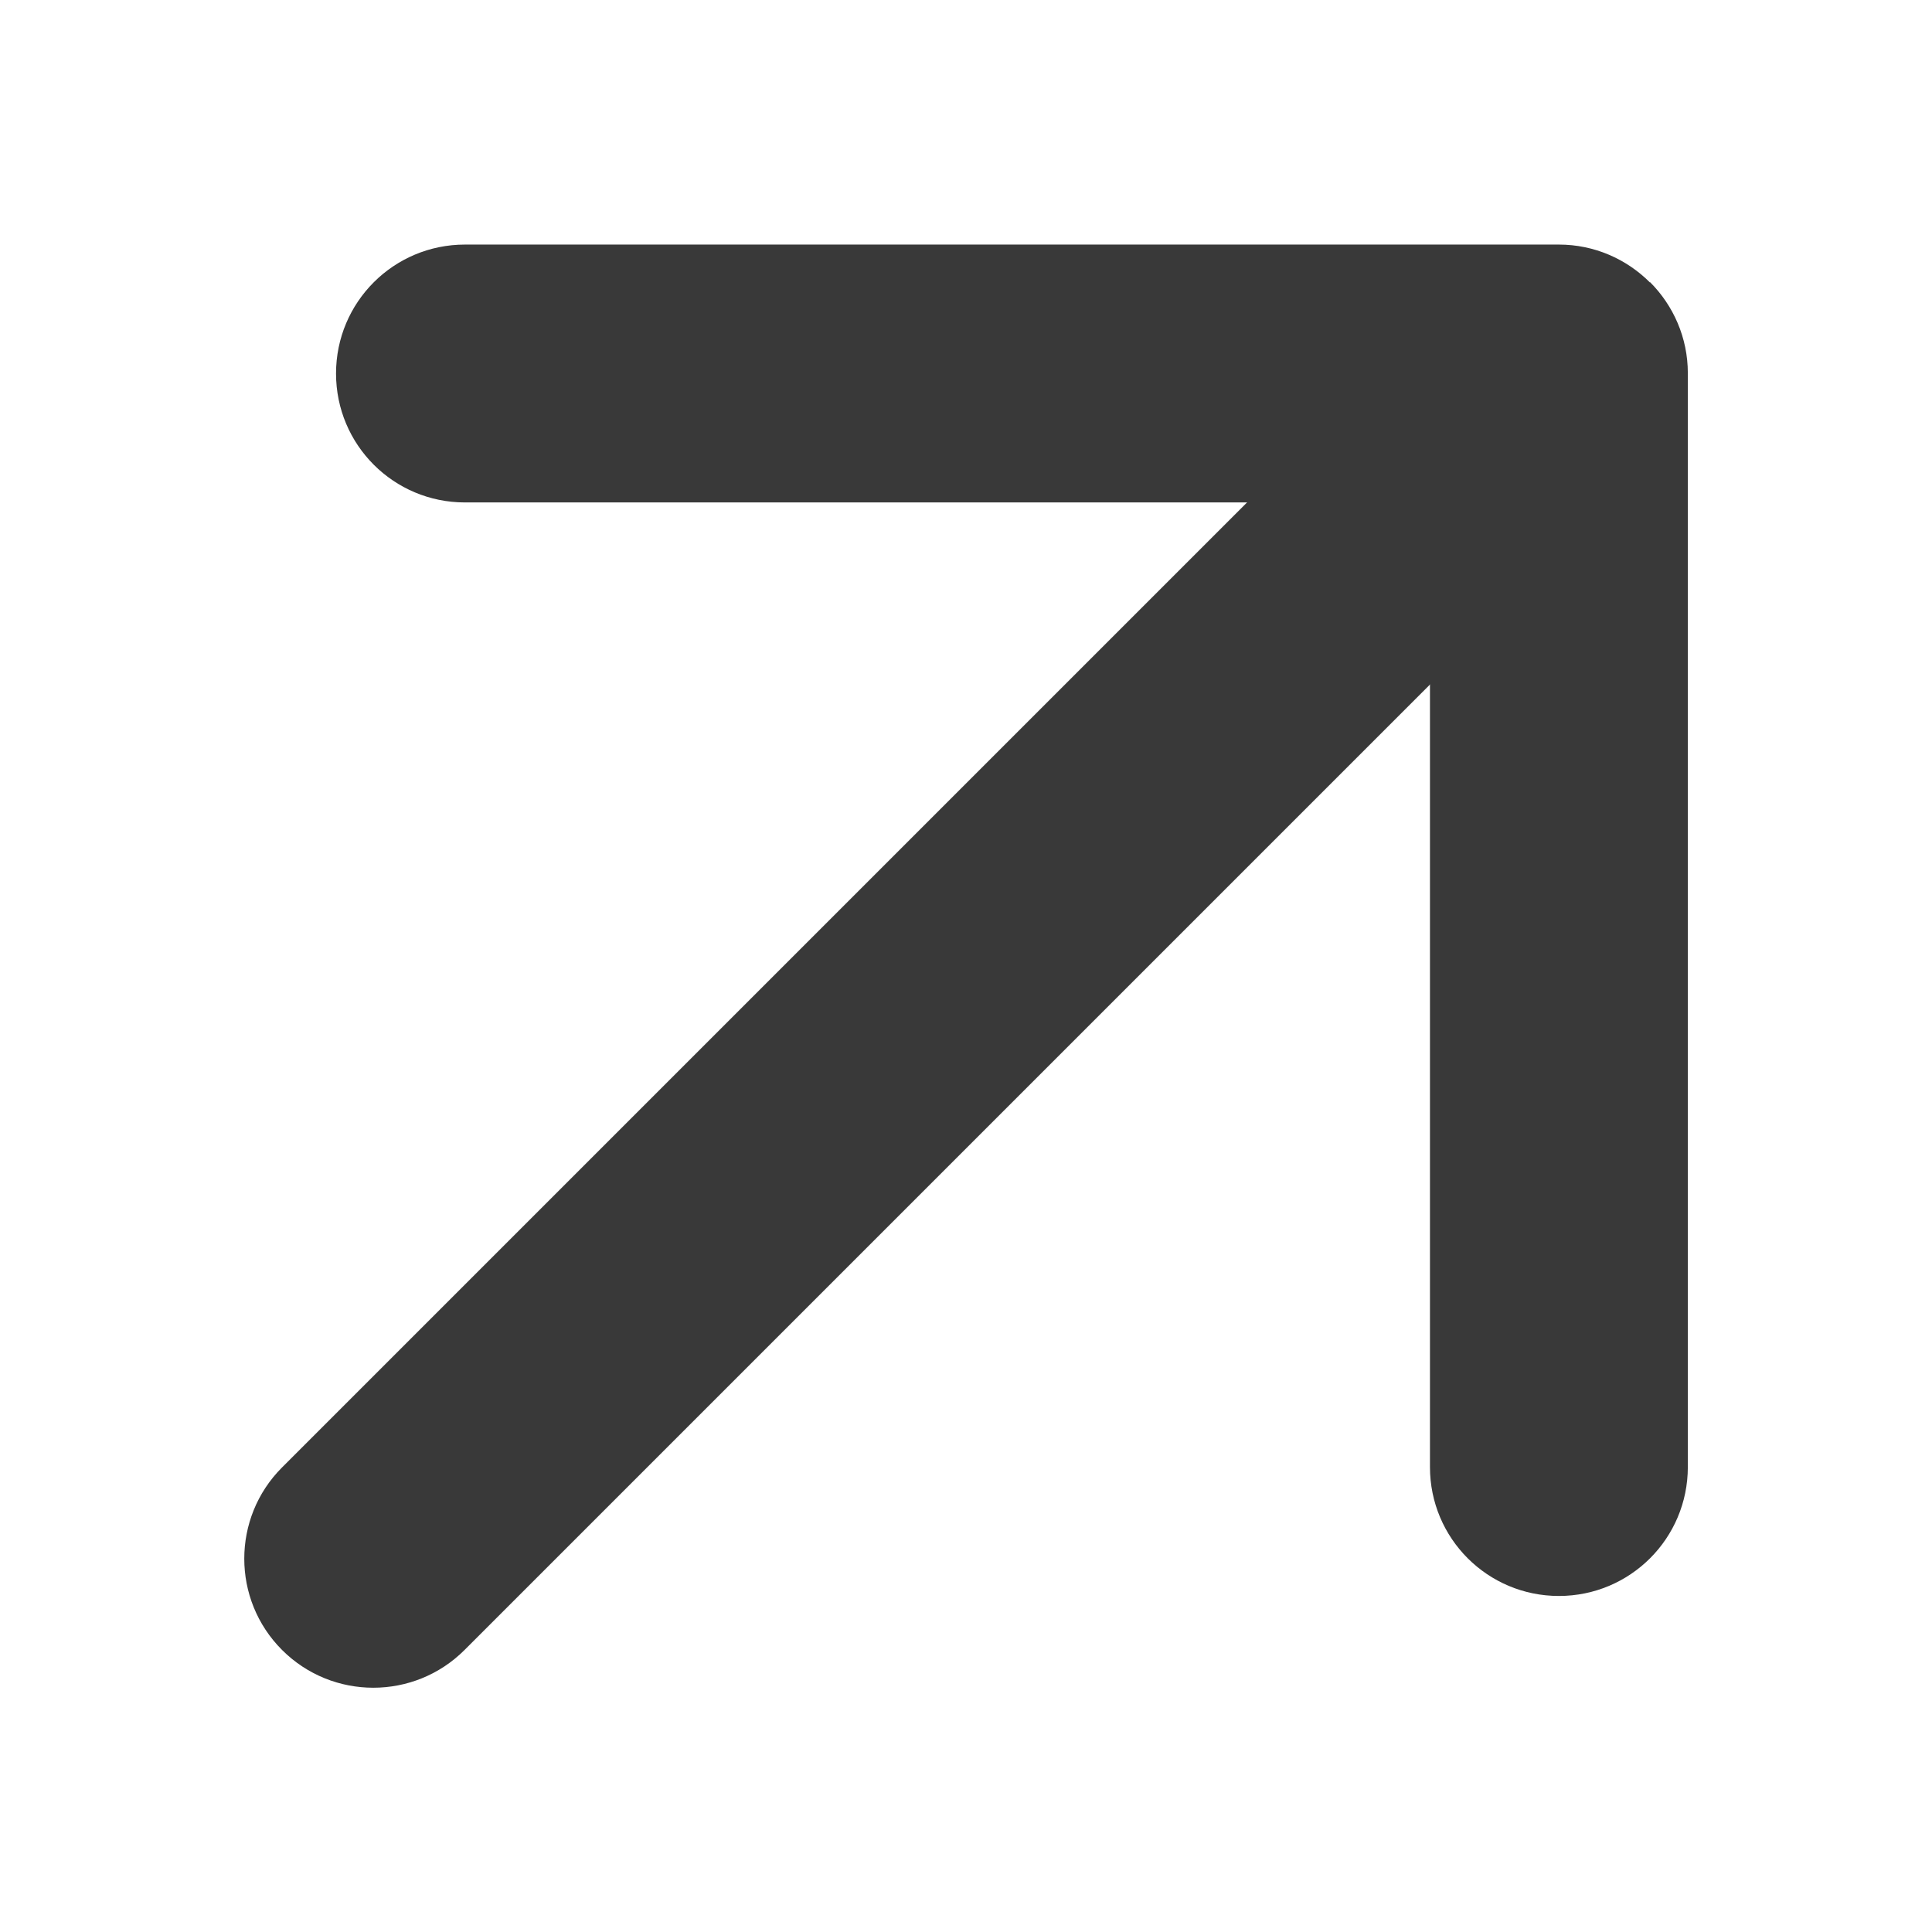
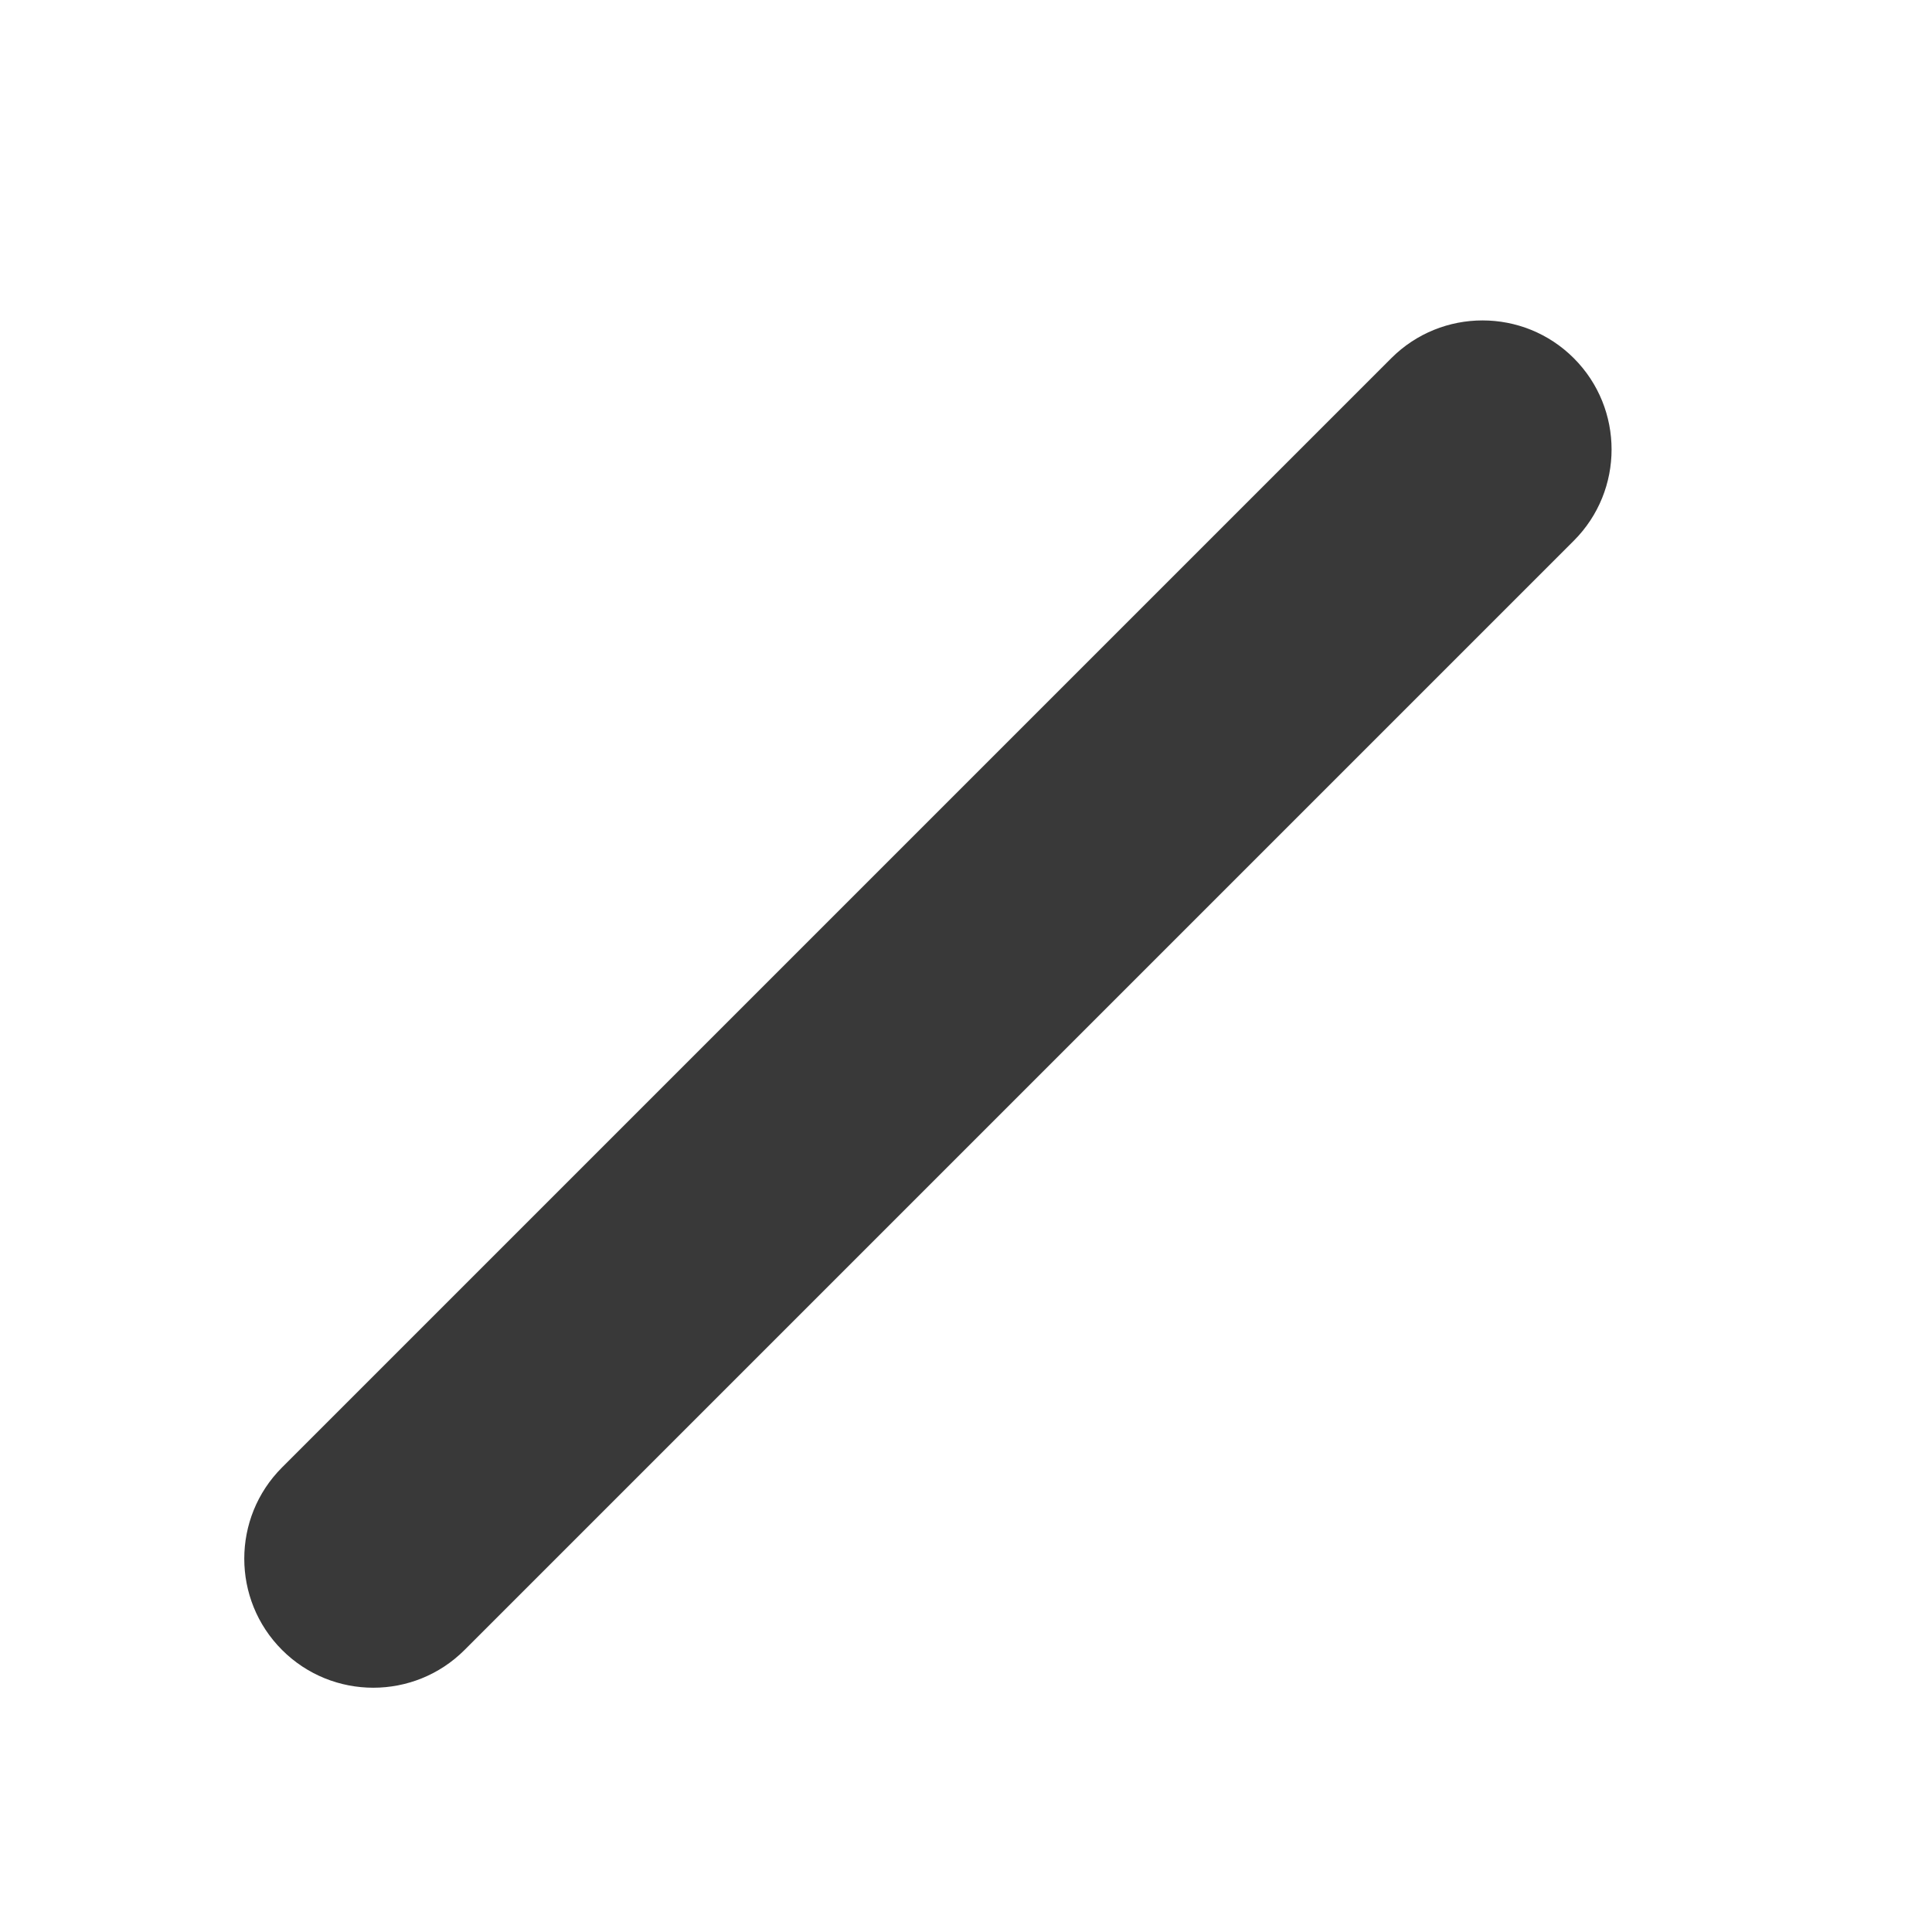
<svg xmlns="http://www.w3.org/2000/svg" id="Calque_1" data-name="Calque 1" viewBox="0 0 47.95 47.95">
-   <path d="M40.95,7c.58.58.94,1.38.94,2.26v27.15c0,1.77-1.43,3.2-3.2,3.2-1.77,0-3.2-1.43-3.2-3.2V12.47s-23.95,0-23.95,0c-1.77,0-3.2-1.43-3.2-3.2,0-1.77,1.43-3.2,3.2-3.2h27.15c.88,0,1.68.36,2.26.94Z" style="fill: #393939;" />
  <path d="M39.06,8.89c1.25,1.25,1.25,3.28,0,4.53l-27.53,27.53c-1.25,1.25-3.28,1.25-4.53,0s-1.25-3.28,0-4.53l27.53-27.53c1.25-1.25,3.28-1.25,4.53,0Z" style="fill: #393939;" />
</svg>